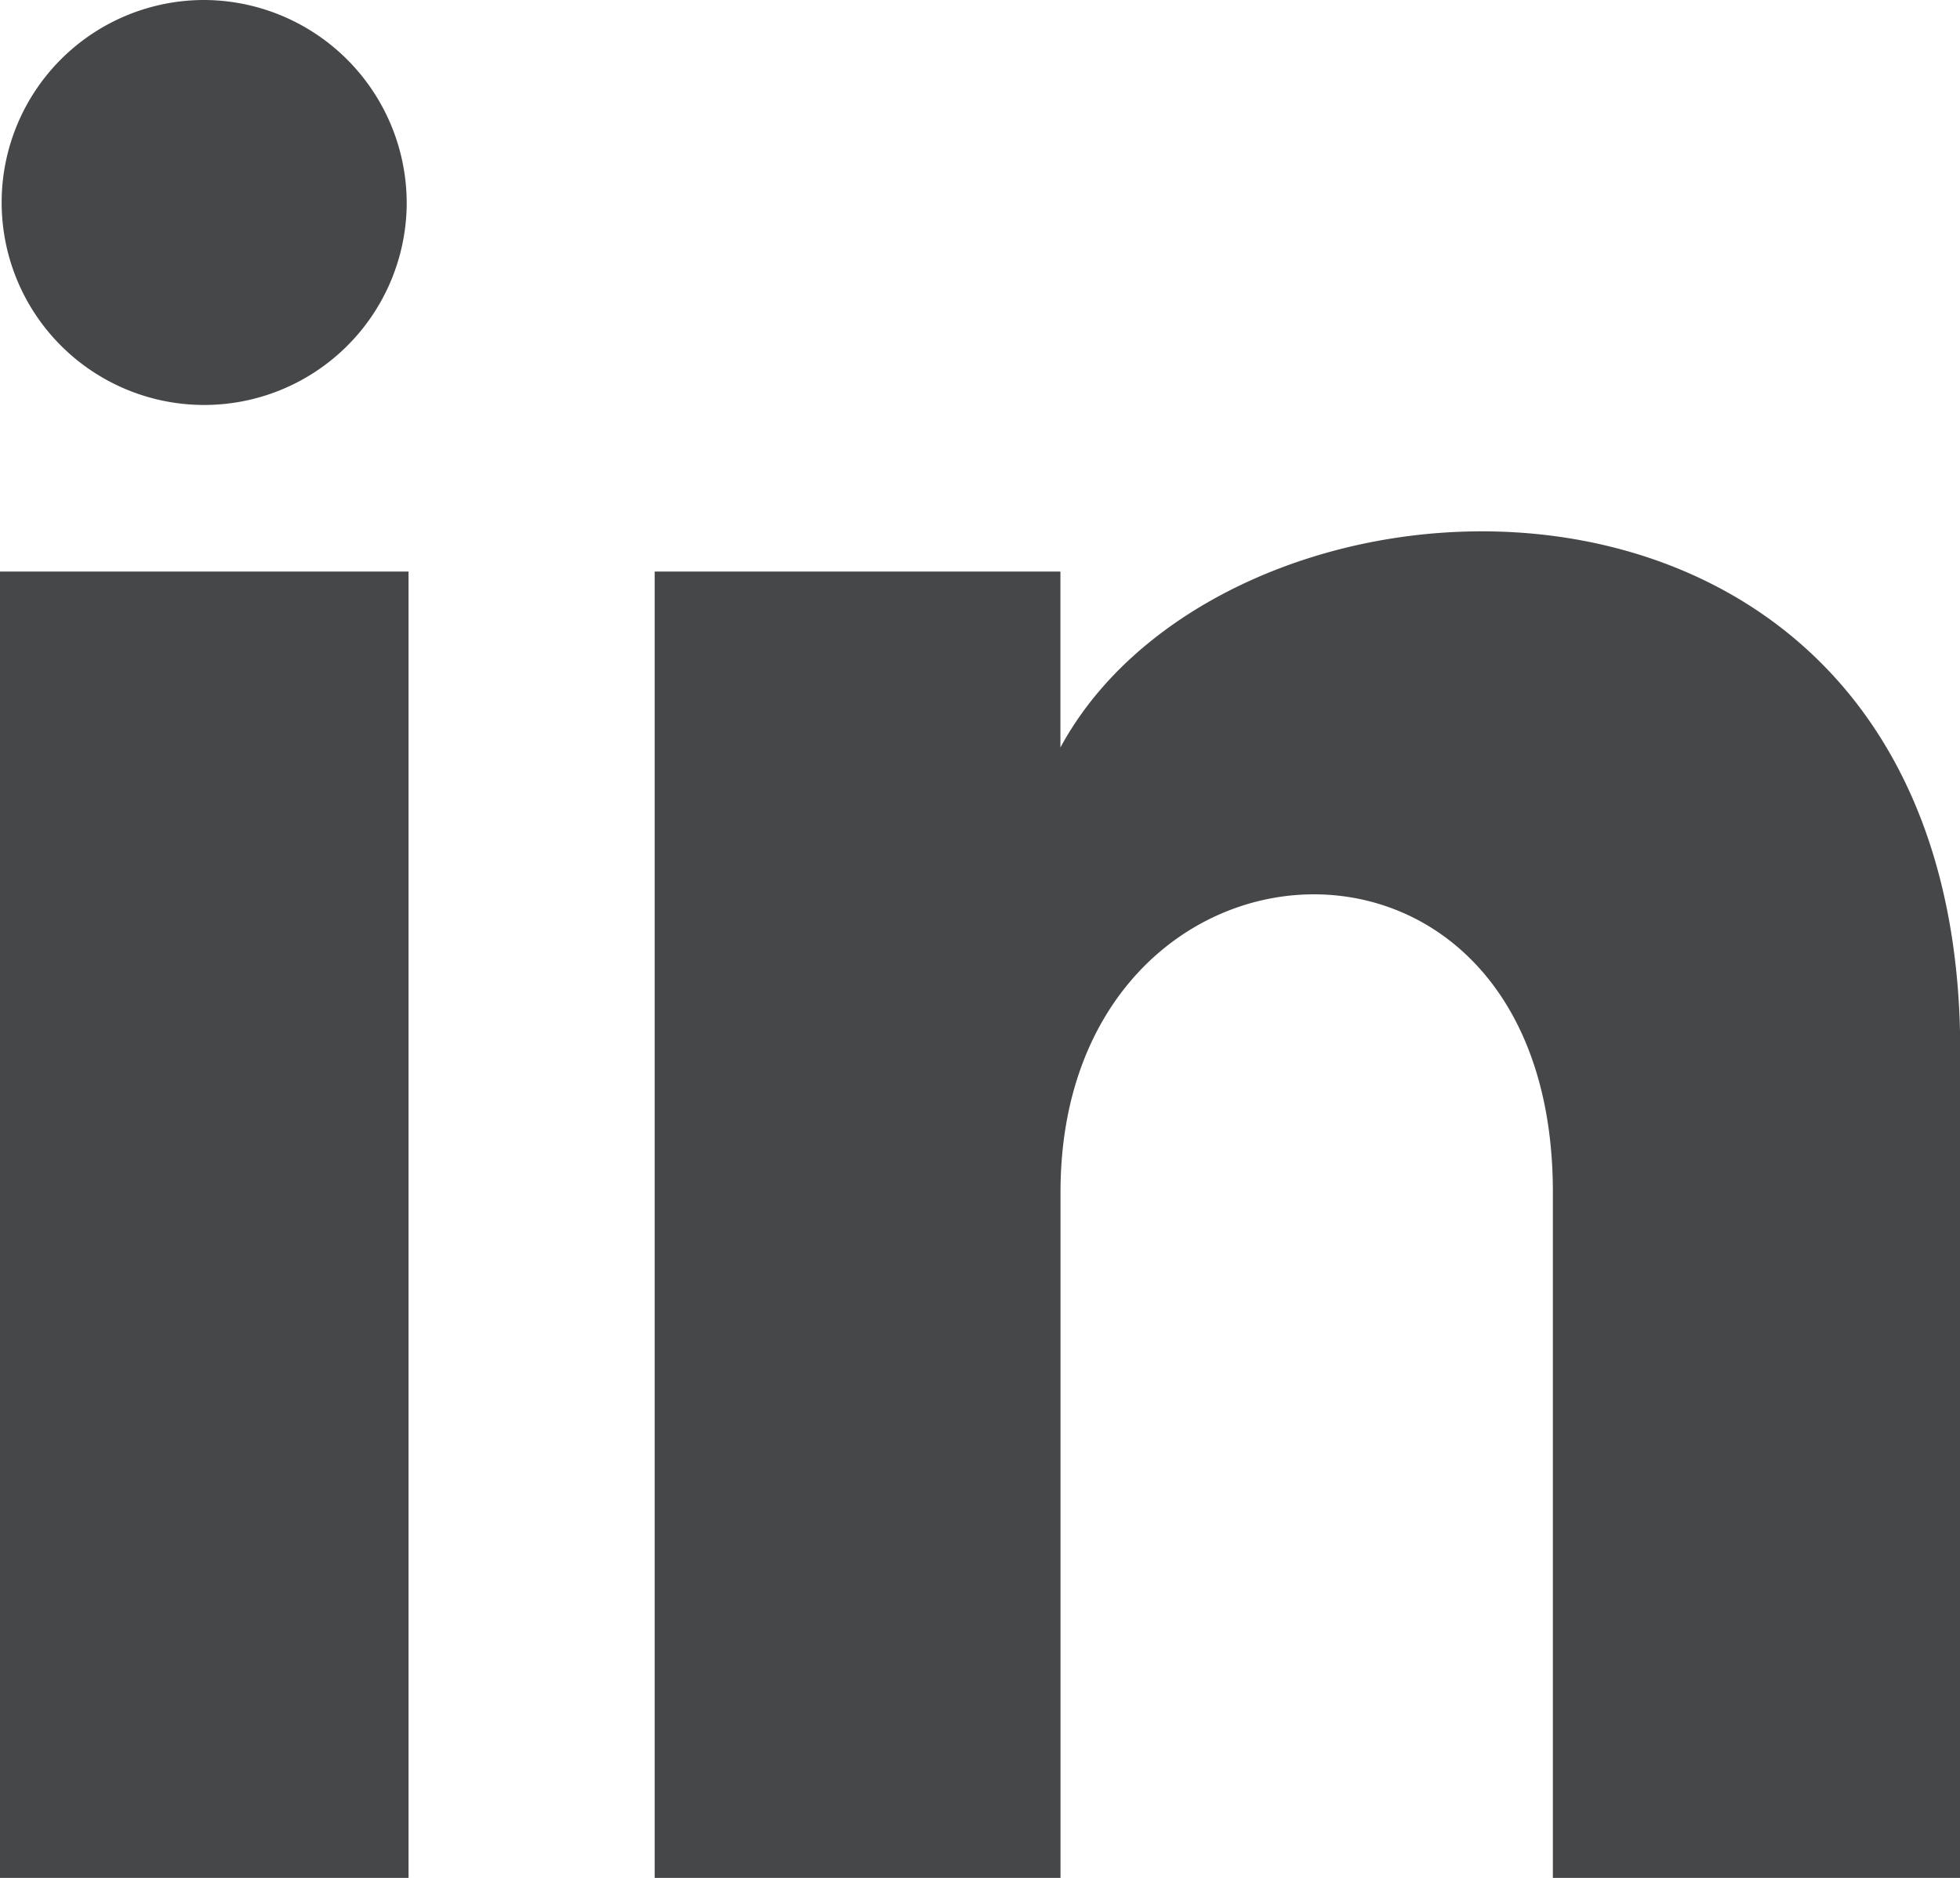
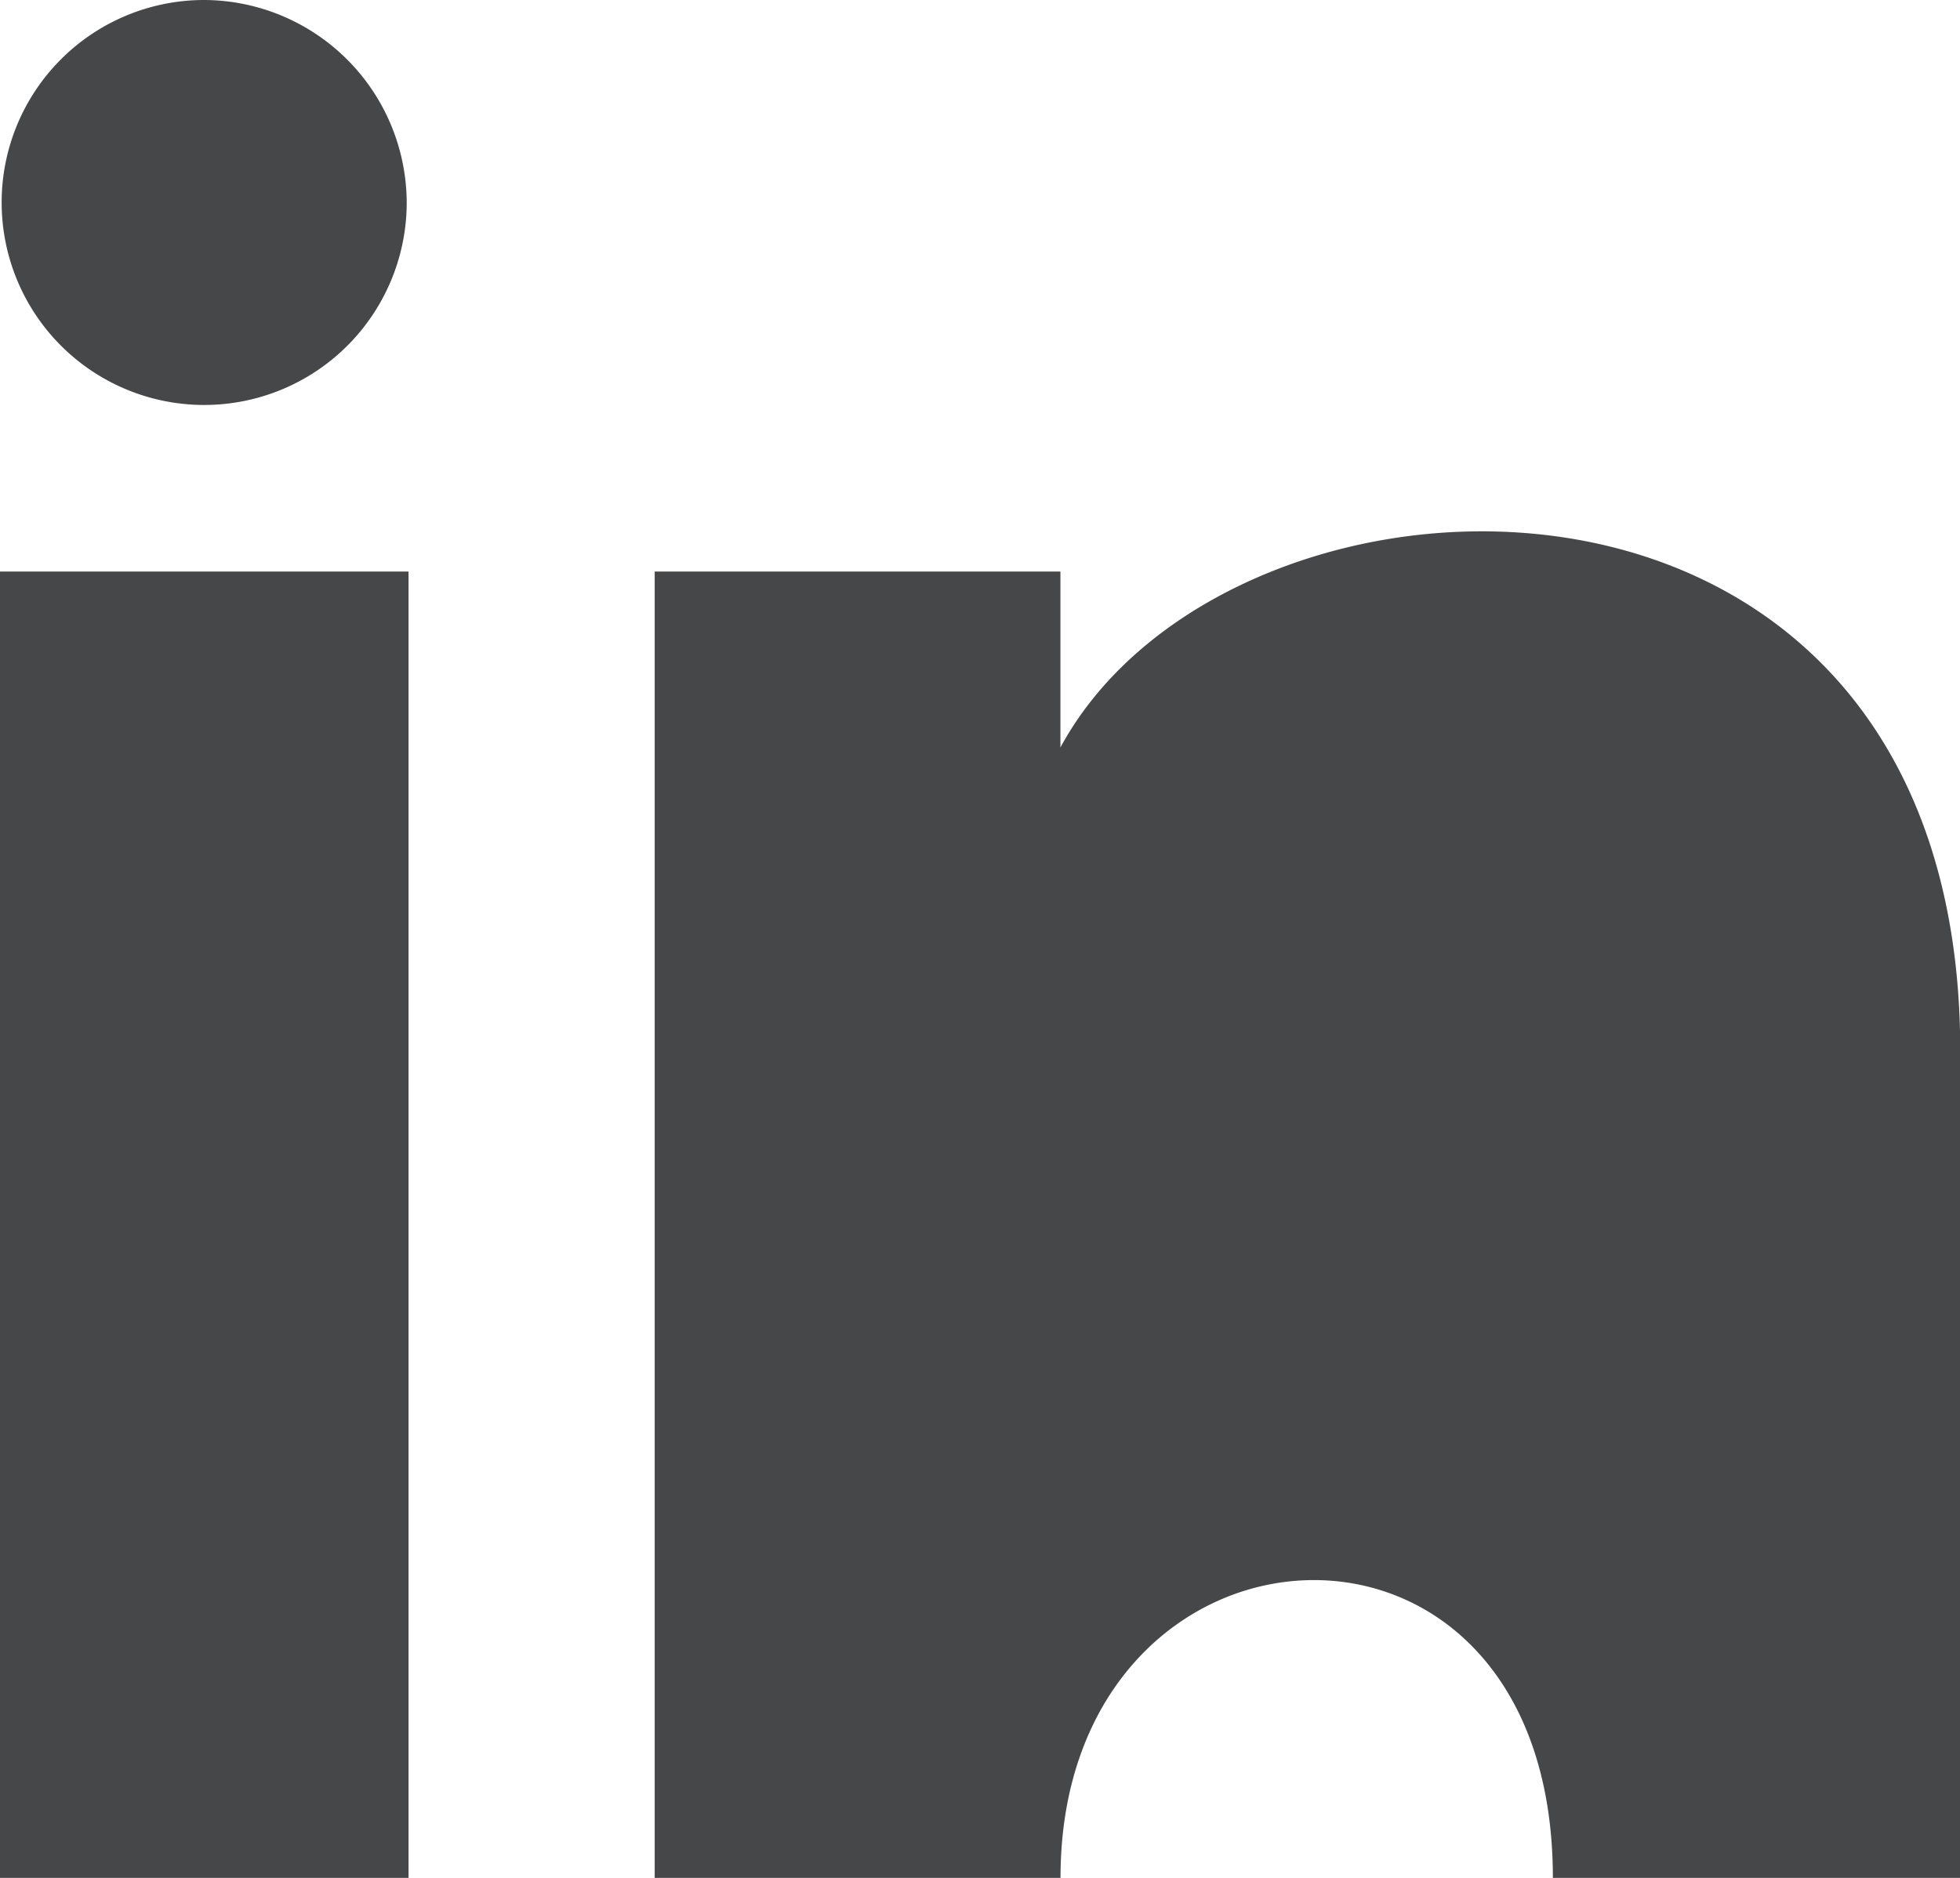
<svg xmlns="http://www.w3.org/2000/svg" width="41.739" height="40" viewBox="0 0 41.739 40">
-   <path id="iconmonstr-linkedin-1" d="M8.661,5.348A4.313,4.313,0,1,1,4.348,1,4.33,4.33,0,0,1,8.661,5.348ZM8.7,13.174H0V41H8.7Zm13.882,0h-8.64V41h8.642V26.393c0-8.122,10.485-8.786,10.485,0V41h8.675V23.381c0-13.7-15.517-13.205-19.162-6.459V13.174Z" transform="translate(0 -1)" fill="#464749" />
+   <path id="iconmonstr-linkedin-1" d="M8.661,5.348A4.313,4.313,0,1,1,4.348,1,4.33,4.33,0,0,1,8.661,5.348ZM8.7,13.174H0V41H8.7Zm13.882,0h-8.64V41h8.642c0-8.122,10.485-8.786,10.485,0V41h8.675V23.381c0-13.7-15.517-13.205-19.162-6.459V13.174Z" transform="translate(0 -1)" fill="#464749" />
</svg>